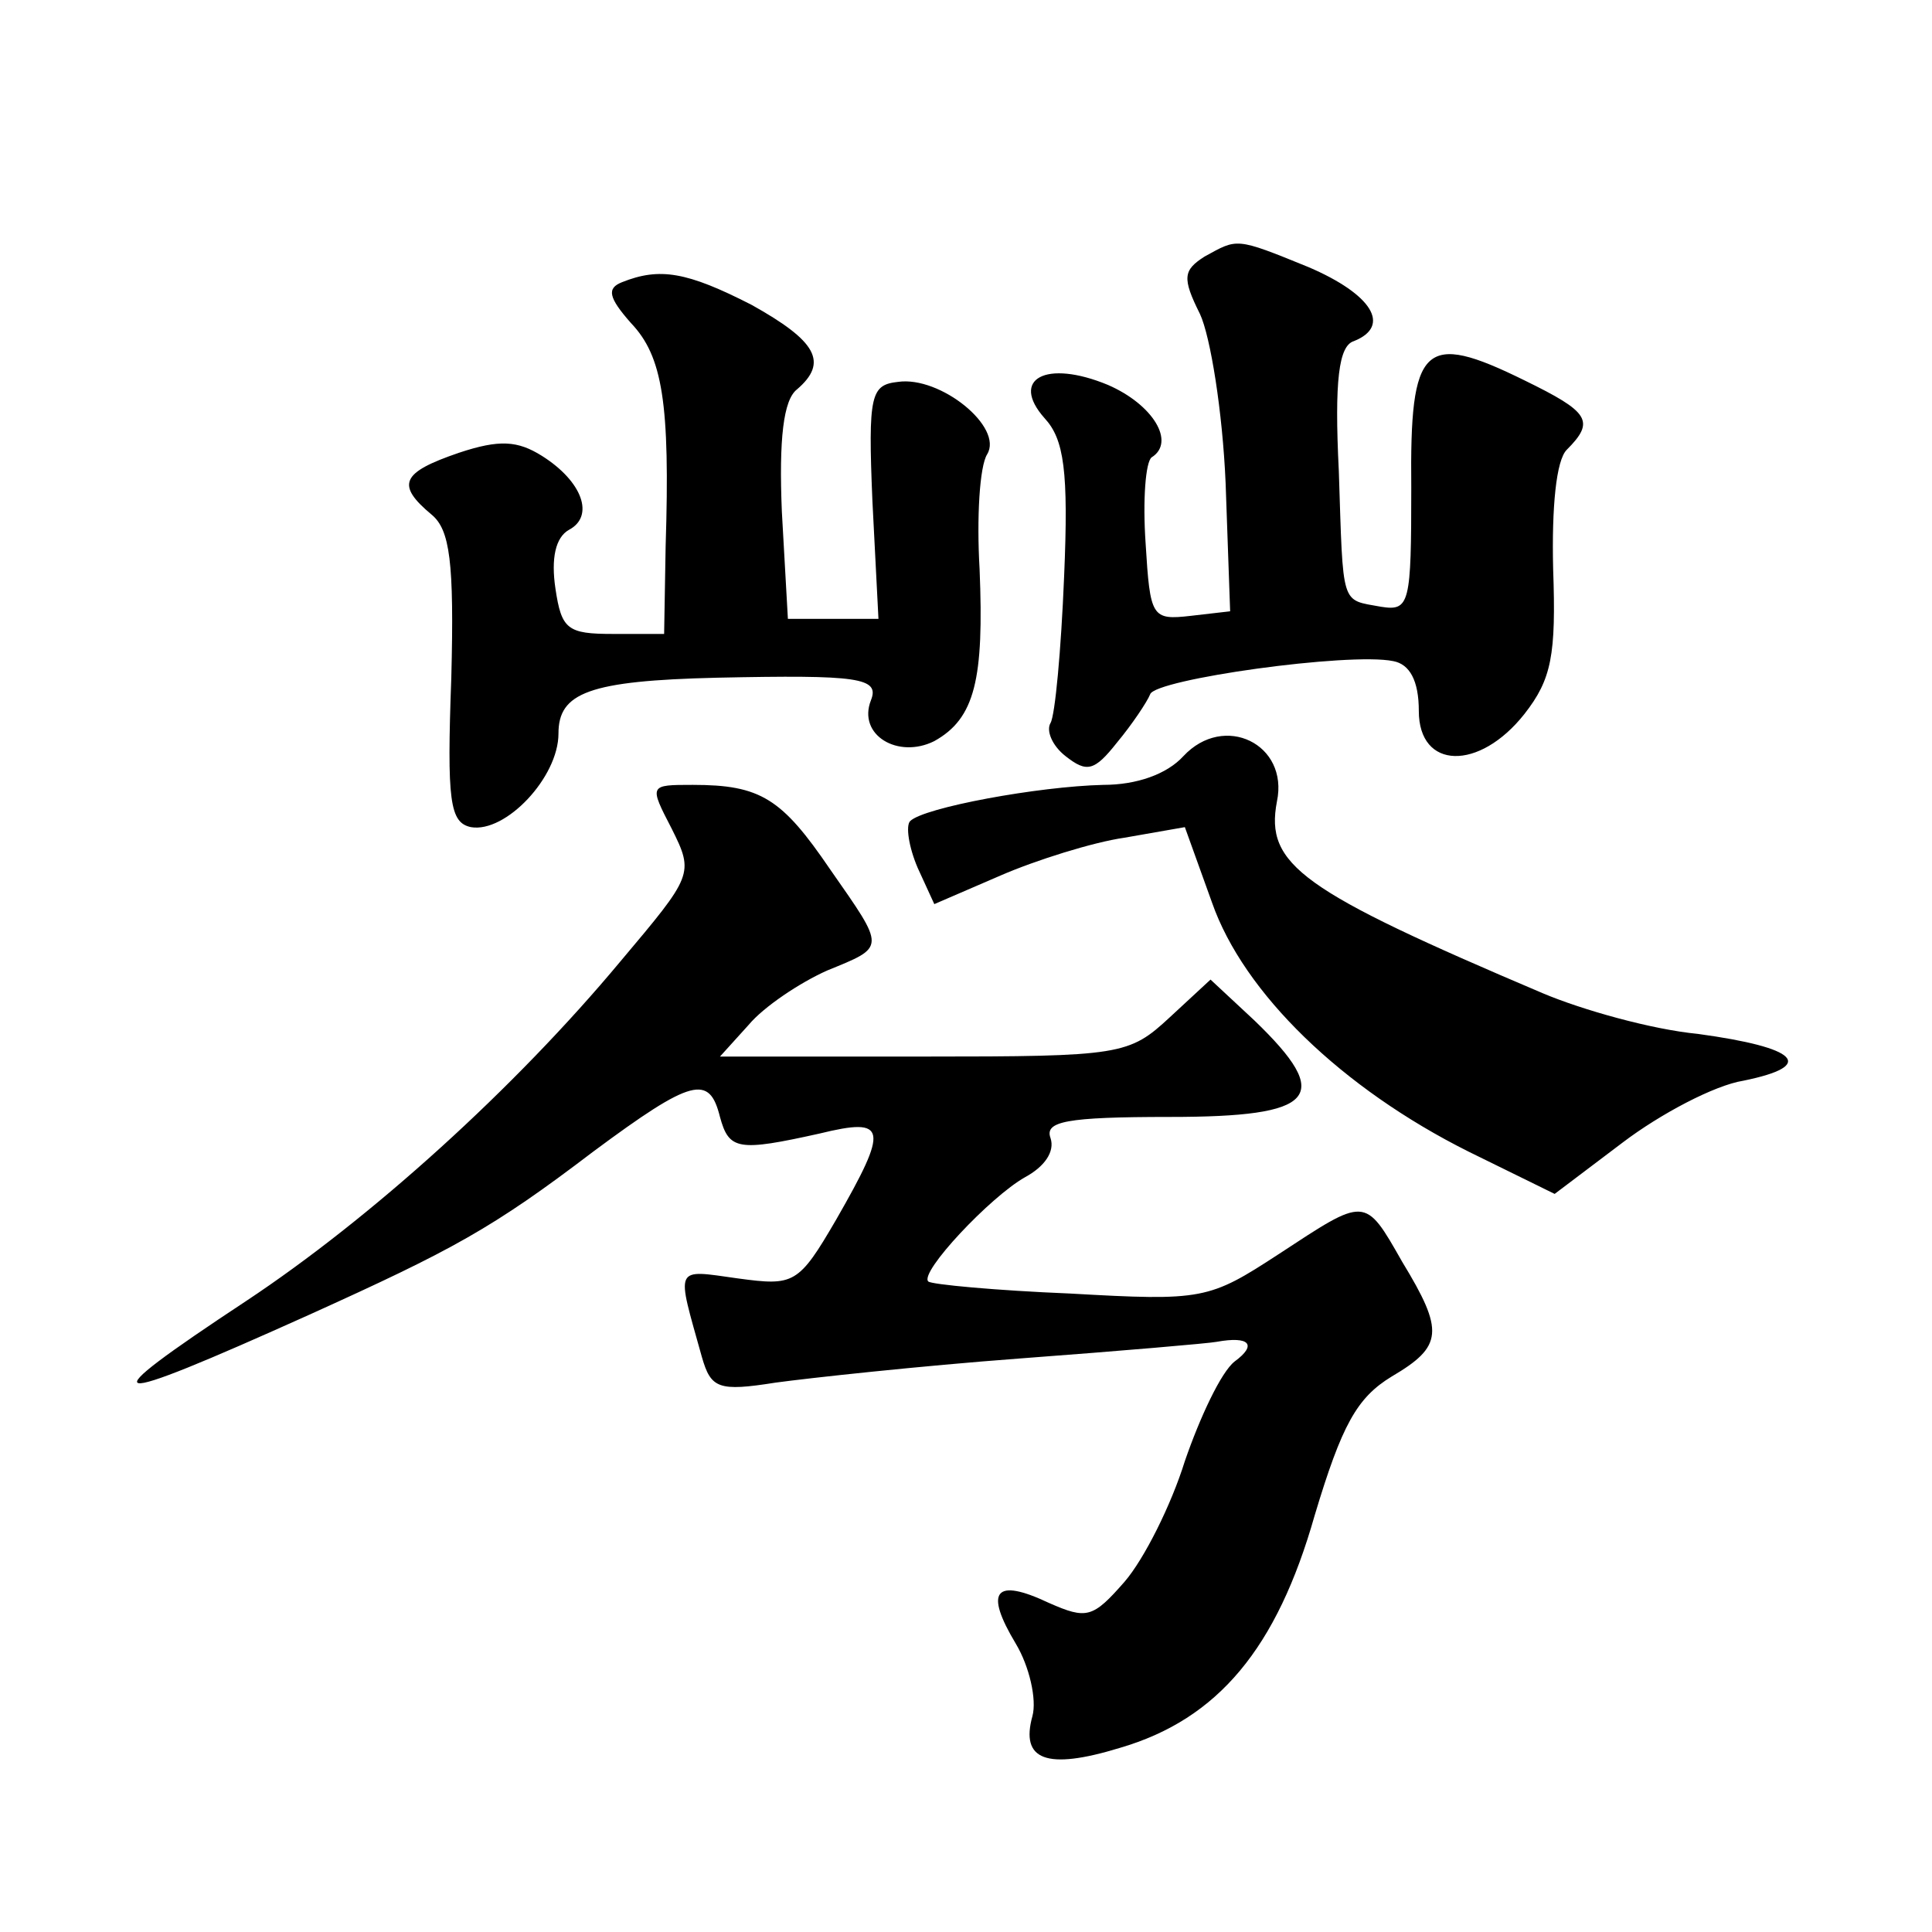
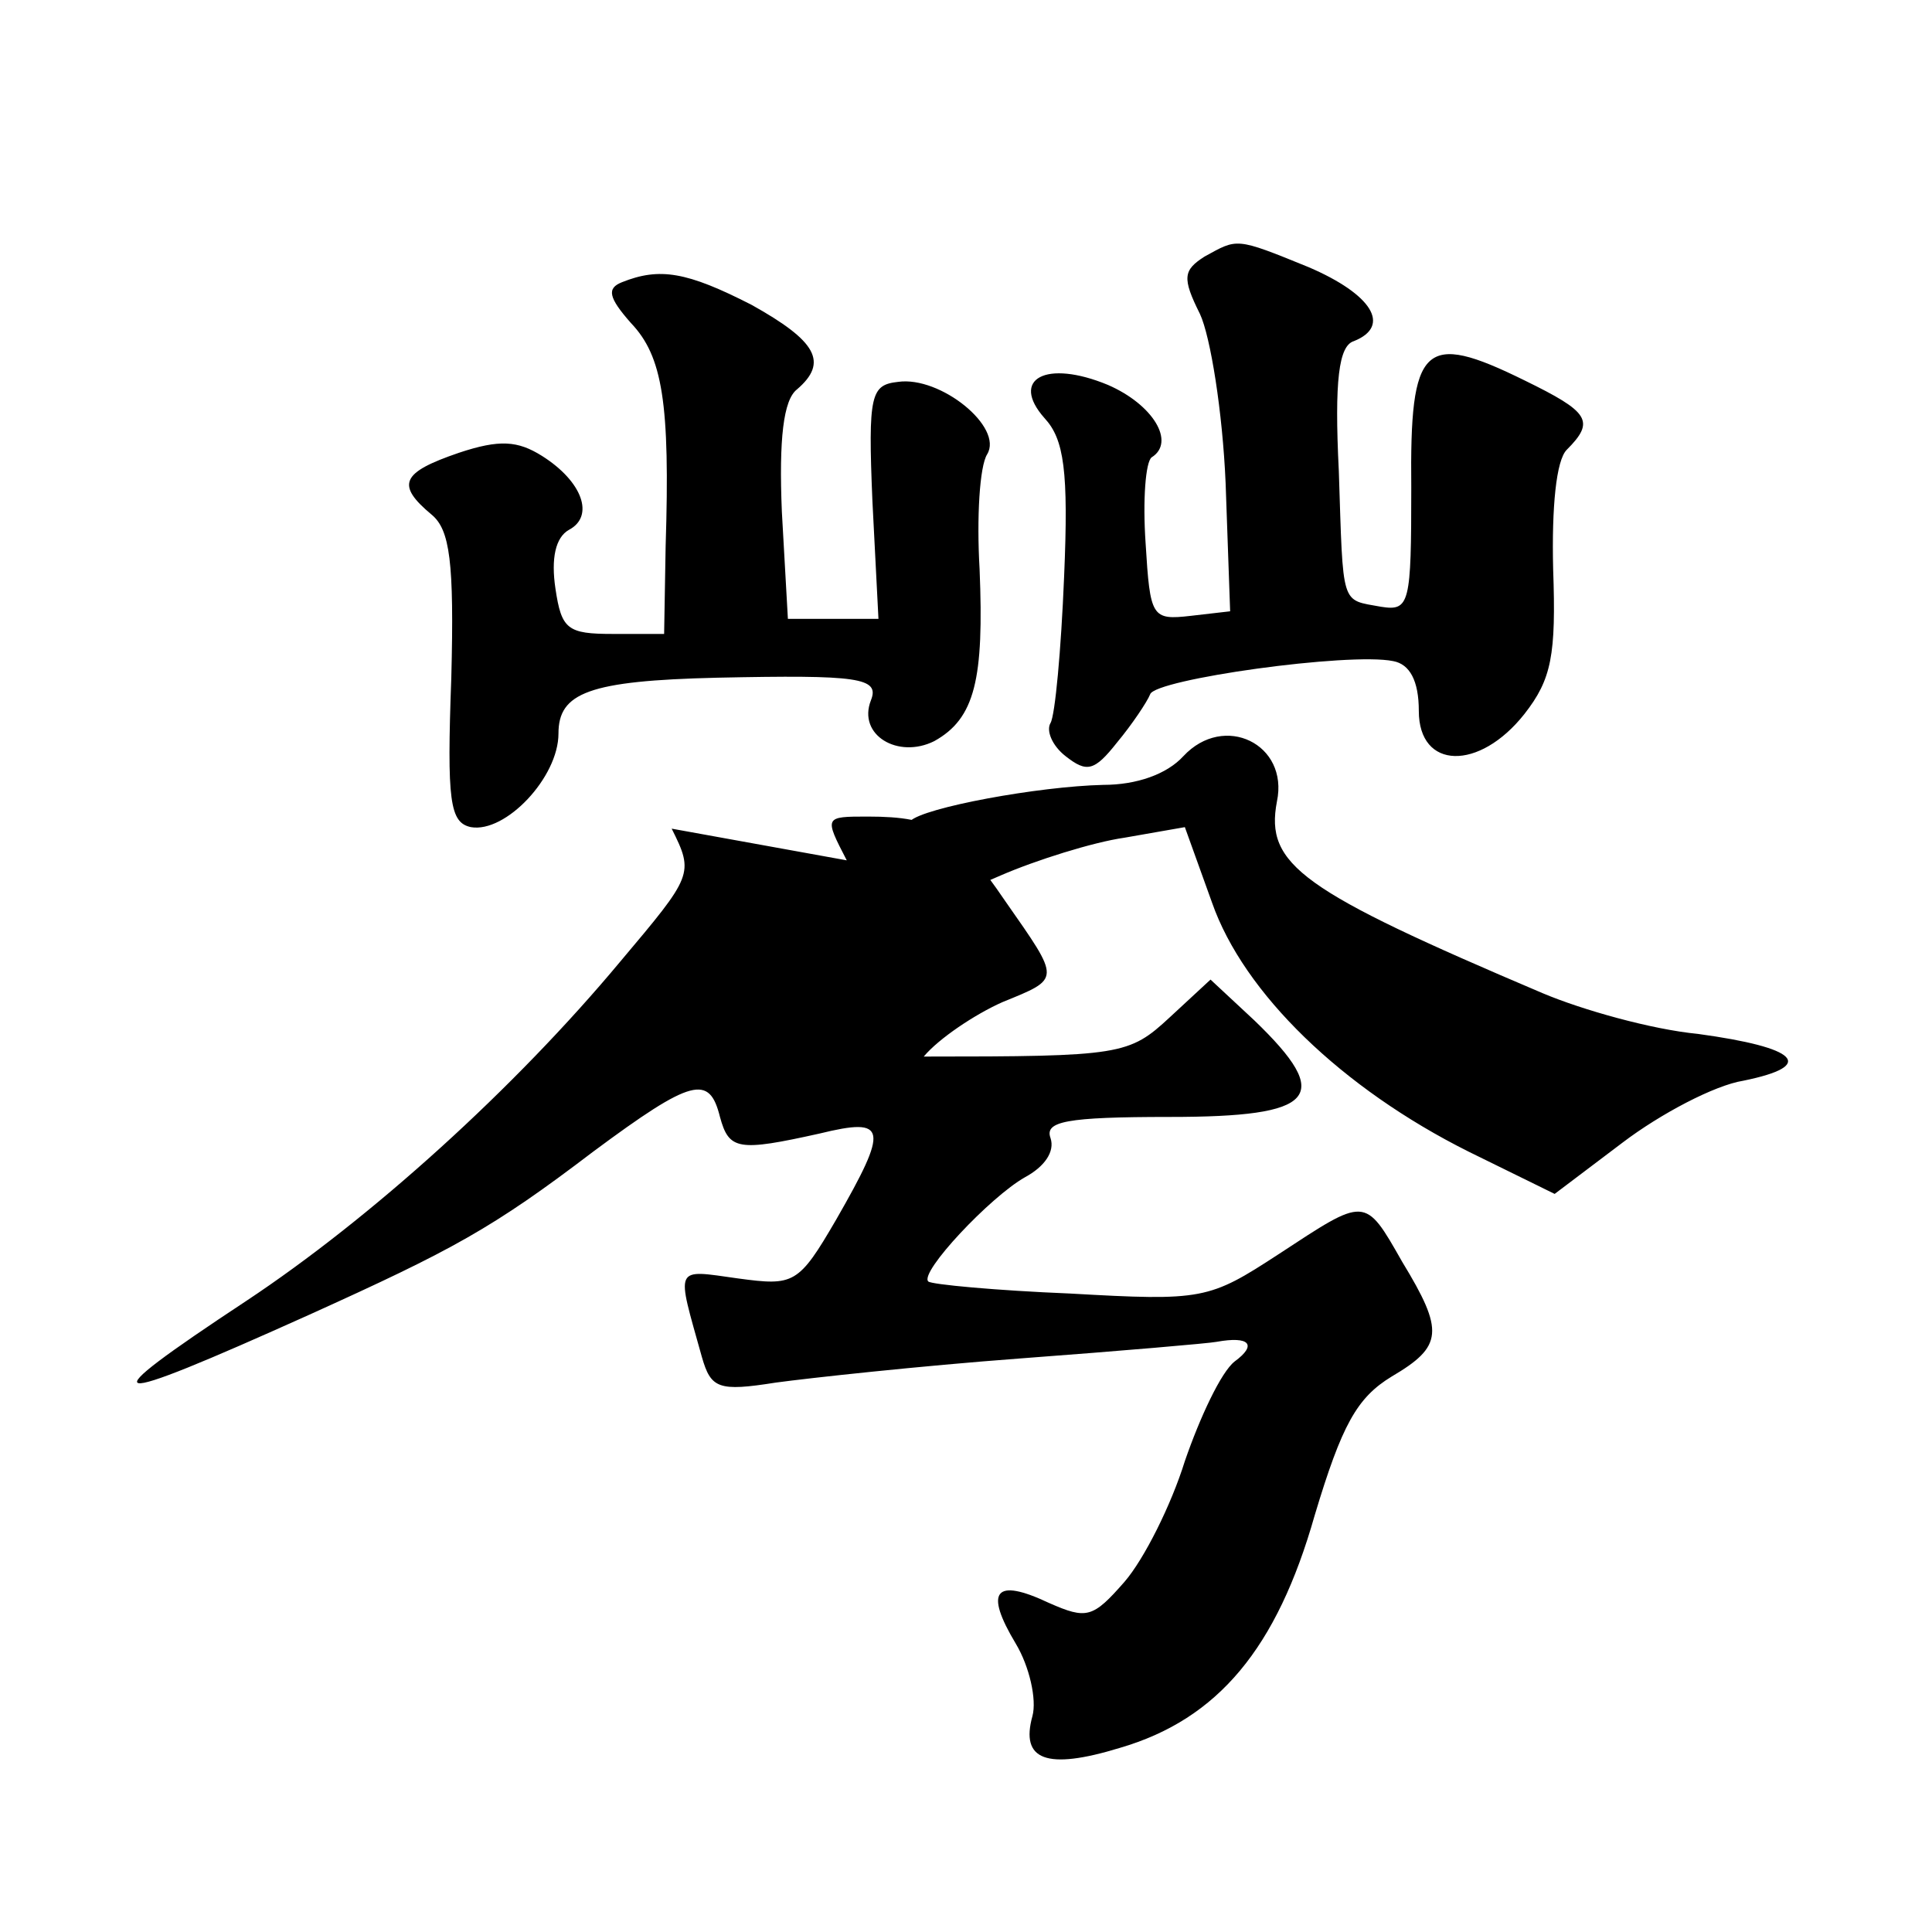
<svg xmlns="http://www.w3.org/2000/svg" version="1.0" width="128pt" height="128pt" viewBox="0 0 128 128" preserveAspectRatio="xMidYMid meet">
  <g transform="translate(0,128) scale(0.1,-0.1)" fill="#0" stroke="none">
-     <path d="M798 1110 c-14 -9 -15 -14 -3 -38 7 -15 15 -65 17 -112 l3 -85 -26 -3 c-26 -3 -27 -1 -30 48 -2 29 0 54 4 57 16 10 1 35 -29 48 -41 17 -65 4 -42 -22 13 -14 16 -35 13 -105 -2 -49 -6 -92 -9 -97 -3 -5 1 -15 10 -22 14 -11 19 -10 34 9 10 12 20 27 22 32 3 10 132 28 161 22 11 -2 17 -13 17 -33 0 -39 40 -40 70 -2 18 23 21 39 19 96 -1 41 2 72 9 79 19 19 15 25 -28 46 -67 33 -76 24 -75 -71 0 -77 -1 -82 -20 -79 -27 5 -25 -1 -28 90 -3 60 0 83 10 86 25 10 12 31 -30 49 -49 20 -47 19 -69 7z M412 1093 c-10 -4 -9 -10 6 -27 21 -22 26 -53 23 -148 l-1 -58 -34 0 c-30 0 -34 3 -38 30 -3 20 0 34 9 39 17 9 9 32 -18 49 -16 10 -28 11 -55 2 -38 -13 -42 -21 -18 -41 12 -10 15 -31 13 -108 -3 -82 -1 -96 13 -99 23 -4 58 33 58 62 0 27 20 35 105 37 94 2 108 0 102 -15 -9 -23 18 -39 42 -27 27 15 33 41 30 114 -2 34 0 68 5 76 11 18 -31 52 -59 48 -18 -2 -20 -8 -17 -79 l4 -78 -30 0 -30 0 -4 71 c-2 48 1 74 10 81 21 18 13 32 -30 56 -43 22 -61 25 -86 15z M784 779 c-11 -12 -31 -19 -53 -19 -43 -1 -119 -15 -128 -24 -3 -3 -1 -17 5 -31 l11 -24 44 19 c23 10 61 22 82 25 l40 7 18 -50 c21 -60 86 -123 170 -165 l57 -28 45 34 c25 19 61 38 80 41 49 10 36 22 -30 31 -31 3 -77 16 -103 27 -160 68 -184 85 -176 127 8 38 -35 59 -62 30z M445 731 c15 -30 14 -31 -34 -88 -70 -84 -165 -170 -248 -225 -106 -70 -98 -72 42 -9 95 43 121 57 188 108 66 49 77 51 84 23 6 -22 12 -23 66 -11 45 11 46 4 11 -57 -25 -43 -28 -44 -65 -39 -43 6 -41 9 -24 -52 6 -21 11 -23 49 -17 22 3 95 11 162 16 67 5 125 10 130 11 22 4 27 -2 12 -13 -9 -7 -23 -37 -33 -66 -9 -29 -27 -65 -40 -80 -21 -24 -25 -25 -50 -14 -36 17 -43 8 -22 -27 9 -15 14 -37 11 -48 -8 -29 9 -36 58 -21 65 19 104 66 129 154 18 60 28 78 51 92 34 20 35 30 7 76 -25 44 -24 43 -82 5 -46 -30 -50 -31 -138 -26 -49 2 -92 6 -94 8 -6 6 41 56 64 69 13 7 20 17 17 26 -4 11 10 14 79 14 97 0 109 13 56 64 l-29 27 -27 -25 c-27 -25 -32 -26 -163 -26 l-135 0 19 21 c10 12 34 28 52 36 39 16 39 14 2 67 -32 47 -46 56 -91 56 -29 0 -29 0 -14 -29z" />
+     <path d="M798 1110 c-14 -9 -15 -14 -3 -38 7 -15 15 -65 17 -112 l3 -85 -26 -3 c-26 -3 -27 -1 -30 48 -2 29 0 54 4 57 16 10 1 35 -29 48 -41 17 -65 4 -42 -22 13 -14 16 -35 13 -105 -2 -49 -6 -92 -9 -97 -3 -5 1 -15 10 -22 14 -11 19 -10 34 9 10 12 20 27 22 32 3 10 132 28 161 22 11 -2 17 -13 17 -33 0 -39 40 -40 70 -2 18 23 21 39 19 96 -1 41 2 72 9 79 19 19 15 25 -28 46 -67 33 -76 24 -75 -71 0 -77 -1 -82 -20 -79 -27 5 -25 -1 -28 90 -3 60 0 83 10 86 25 10 12 31 -30 49 -49 20 -47 19 -69 7z M412 1093 c-10 -4 -9 -10 6 -27 21 -22 26 -53 23 -148 l-1 -58 -34 0 c-30 0 -34 3 -38 30 -3 20 0 34 9 39 17 9 9 32 -18 49 -16 10 -28 11 -55 2 -38 -13 -42 -21 -18 -41 12 -10 15 -31 13 -108 -3 -82 -1 -96 13 -99 23 -4 58 33 58 62 0 27 20 35 105 37 94 2 108 0 102 -15 -9 -23 18 -39 42 -27 27 15 33 41 30 114 -2 34 0 68 5 76 11 18 -31 52 -59 48 -18 -2 -20 -8 -17 -79 l4 -78 -30 0 -30 0 -4 71 c-2 48 1 74 10 81 21 18 13 32 -30 56 -43 22 -61 25 -86 15z M784 779 c-11 -12 -31 -19 -53 -19 -43 -1 -119 -15 -128 -24 -3 -3 -1 -17 5 -31 l11 -24 44 19 c23 10 61 22 82 25 l40 7 18 -50 c21 -60 86 -123 170 -165 l57 -28 45 34 c25 19 61 38 80 41 49 10 36 22 -30 31 -31 3 -77 16 -103 27 -160 68 -184 85 -176 127 8 38 -35 59 -62 30z M445 731 c15 -30 14 -31 -34 -88 -70 -84 -165 -170 -248 -225 -106 -70 -98 -72 42 -9 95 43 121 57 188 108 66 49 77 51 84 23 6 -22 12 -23 66 -11 45 11 46 4 11 -57 -25 -43 -28 -44 -65 -39 -43 6 -41 9 -24 -52 6 -21 11 -23 49 -17 22 3 95 11 162 16 67 5 125 10 130 11 22 4 27 -2 12 -13 -9 -7 -23 -37 -33 -66 -9 -29 -27 -65 -40 -80 -21 -24 -25 -25 -50 -14 -36 17 -43 8 -22 -27 9 -15 14 -37 11 -48 -8 -29 9 -36 58 -21 65 19 104 66 129 154 18 60 28 78 51 92 34 20 35 30 7 76 -25 44 -24 43 -82 5 -46 -30 -50 -31 -138 -26 -49 2 -92 6 -94 8 -6 6 41 56 64 69 13 7 20 17 17 26 -4 11 10 14 79 14 97 0 109 13 56 64 l-29 27 -27 -25 c-27 -25 -32 -26 -163 -26 c10 12 34 28 52 36 39 16 39 14 2 67 -32 47 -46 56 -91 56 -29 0 -29 0 -14 -29z" />
  </g>
</svg>